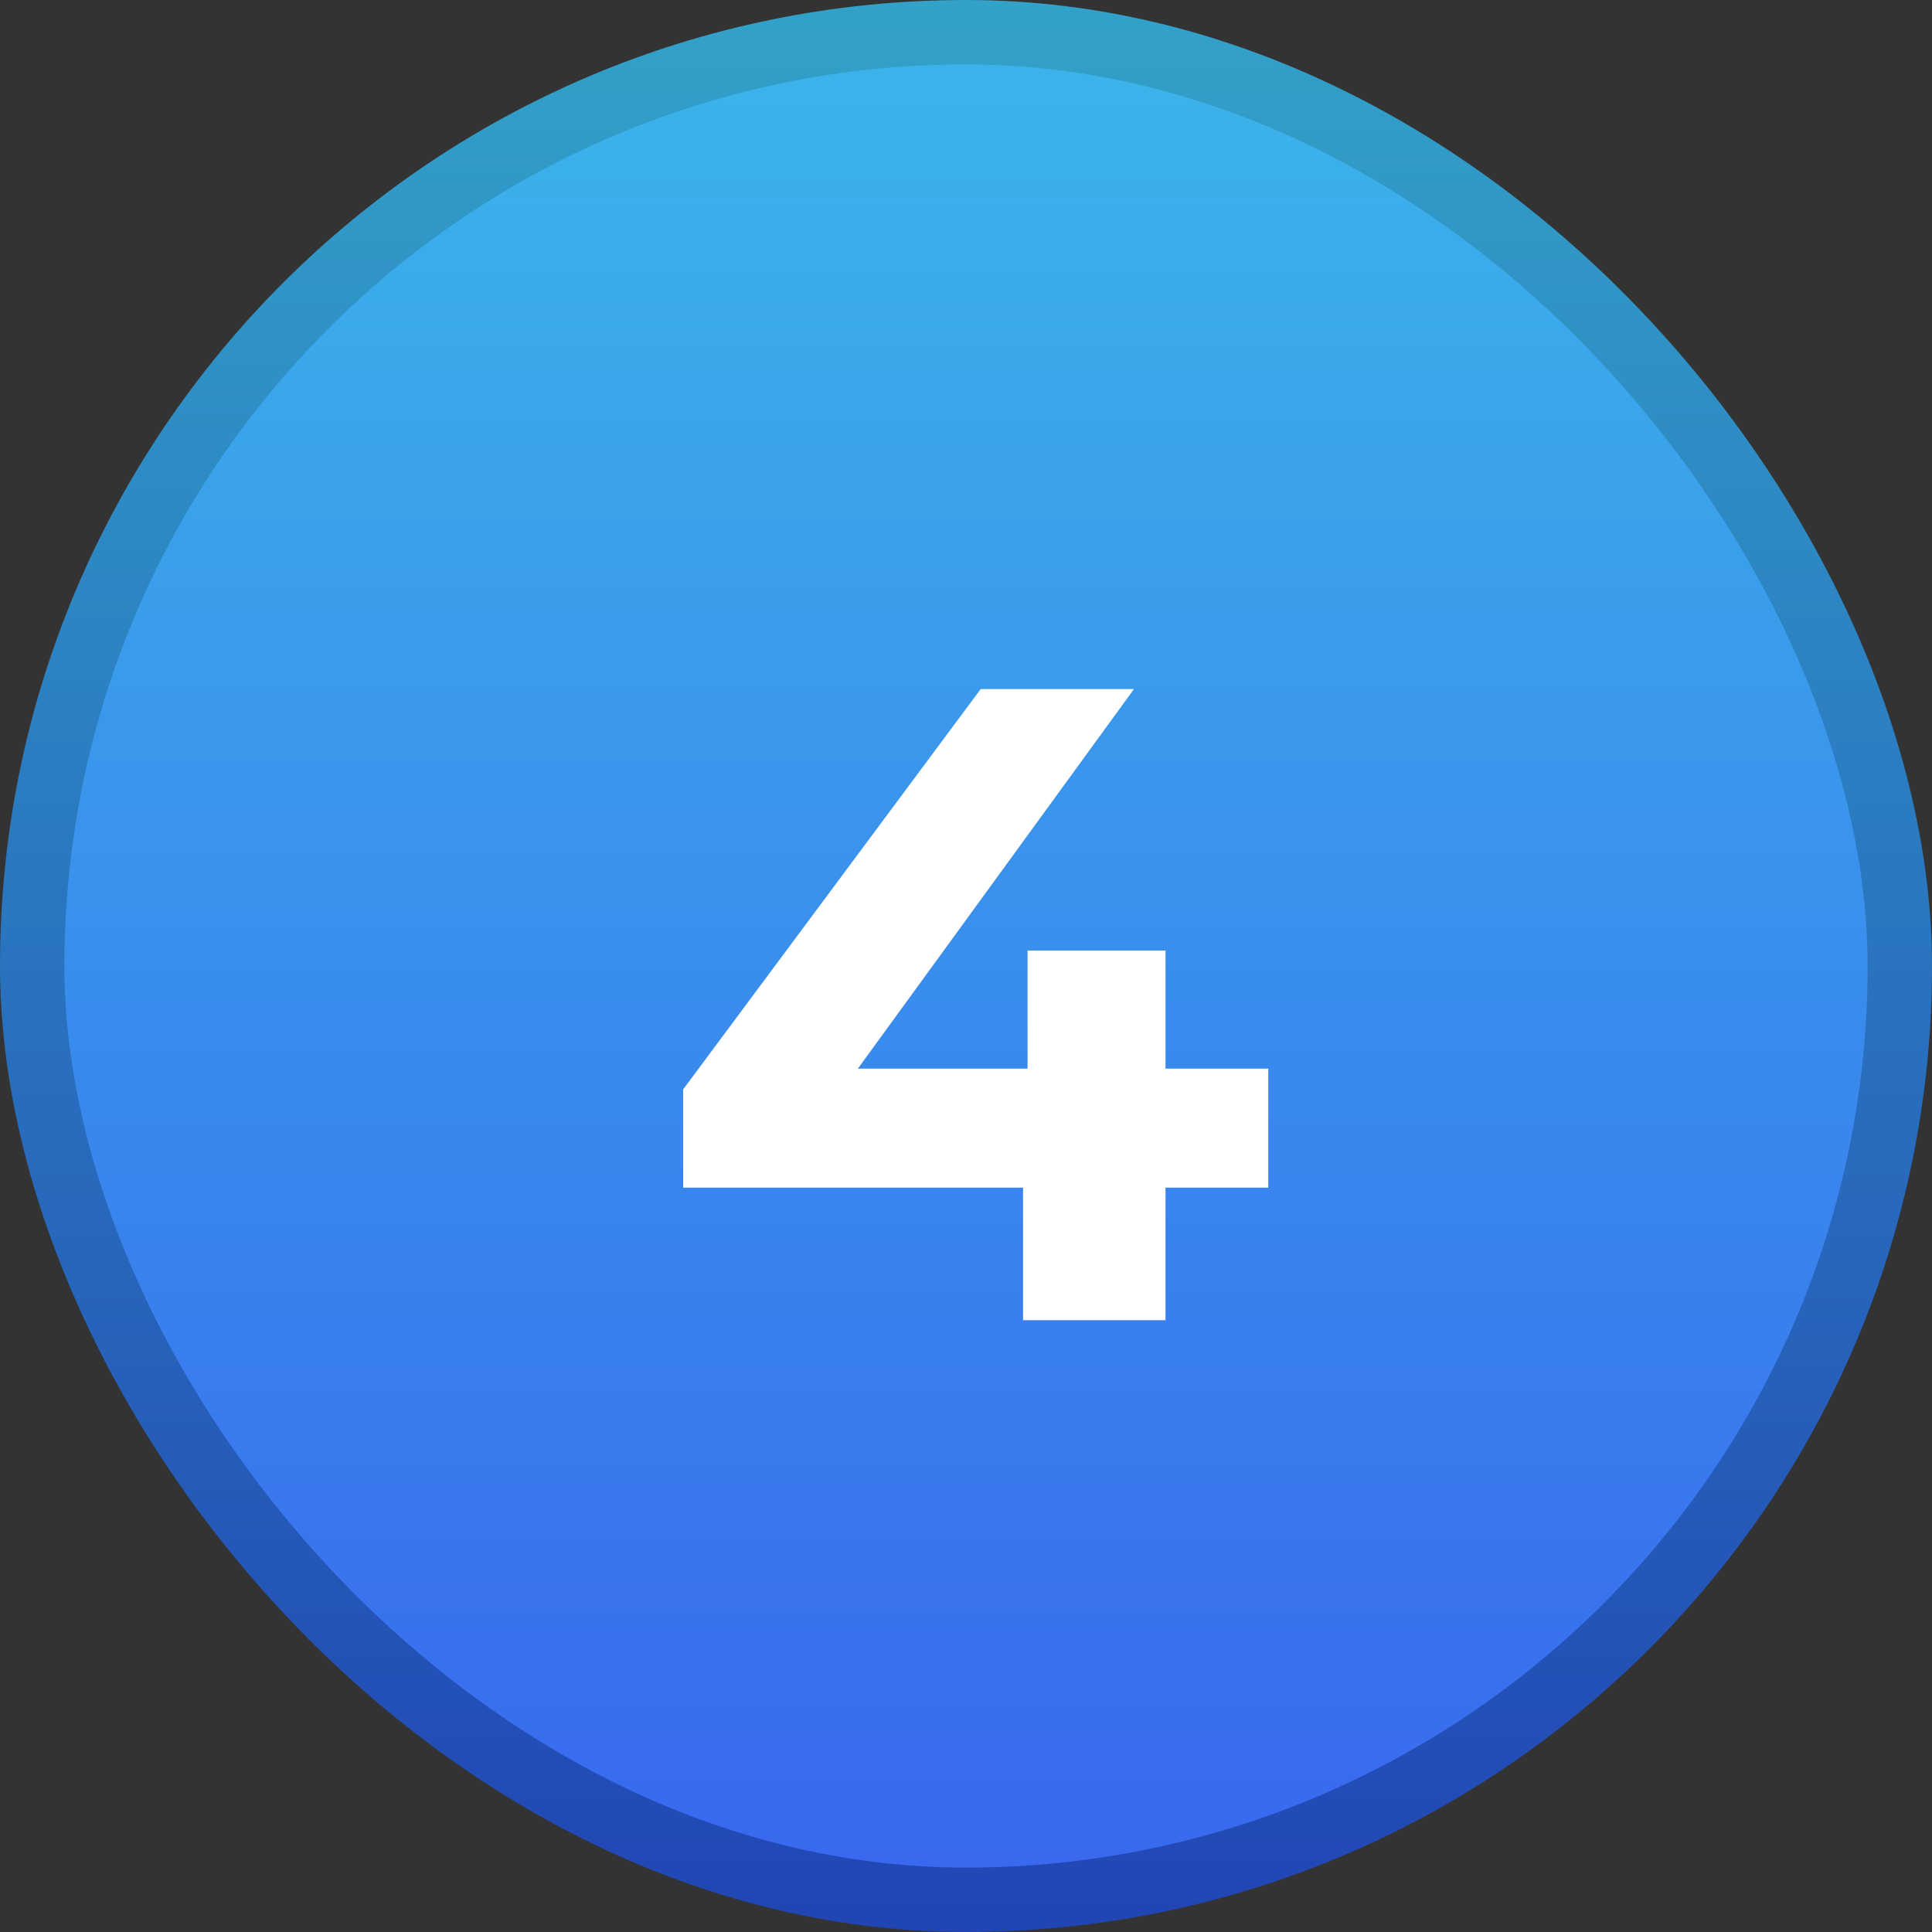
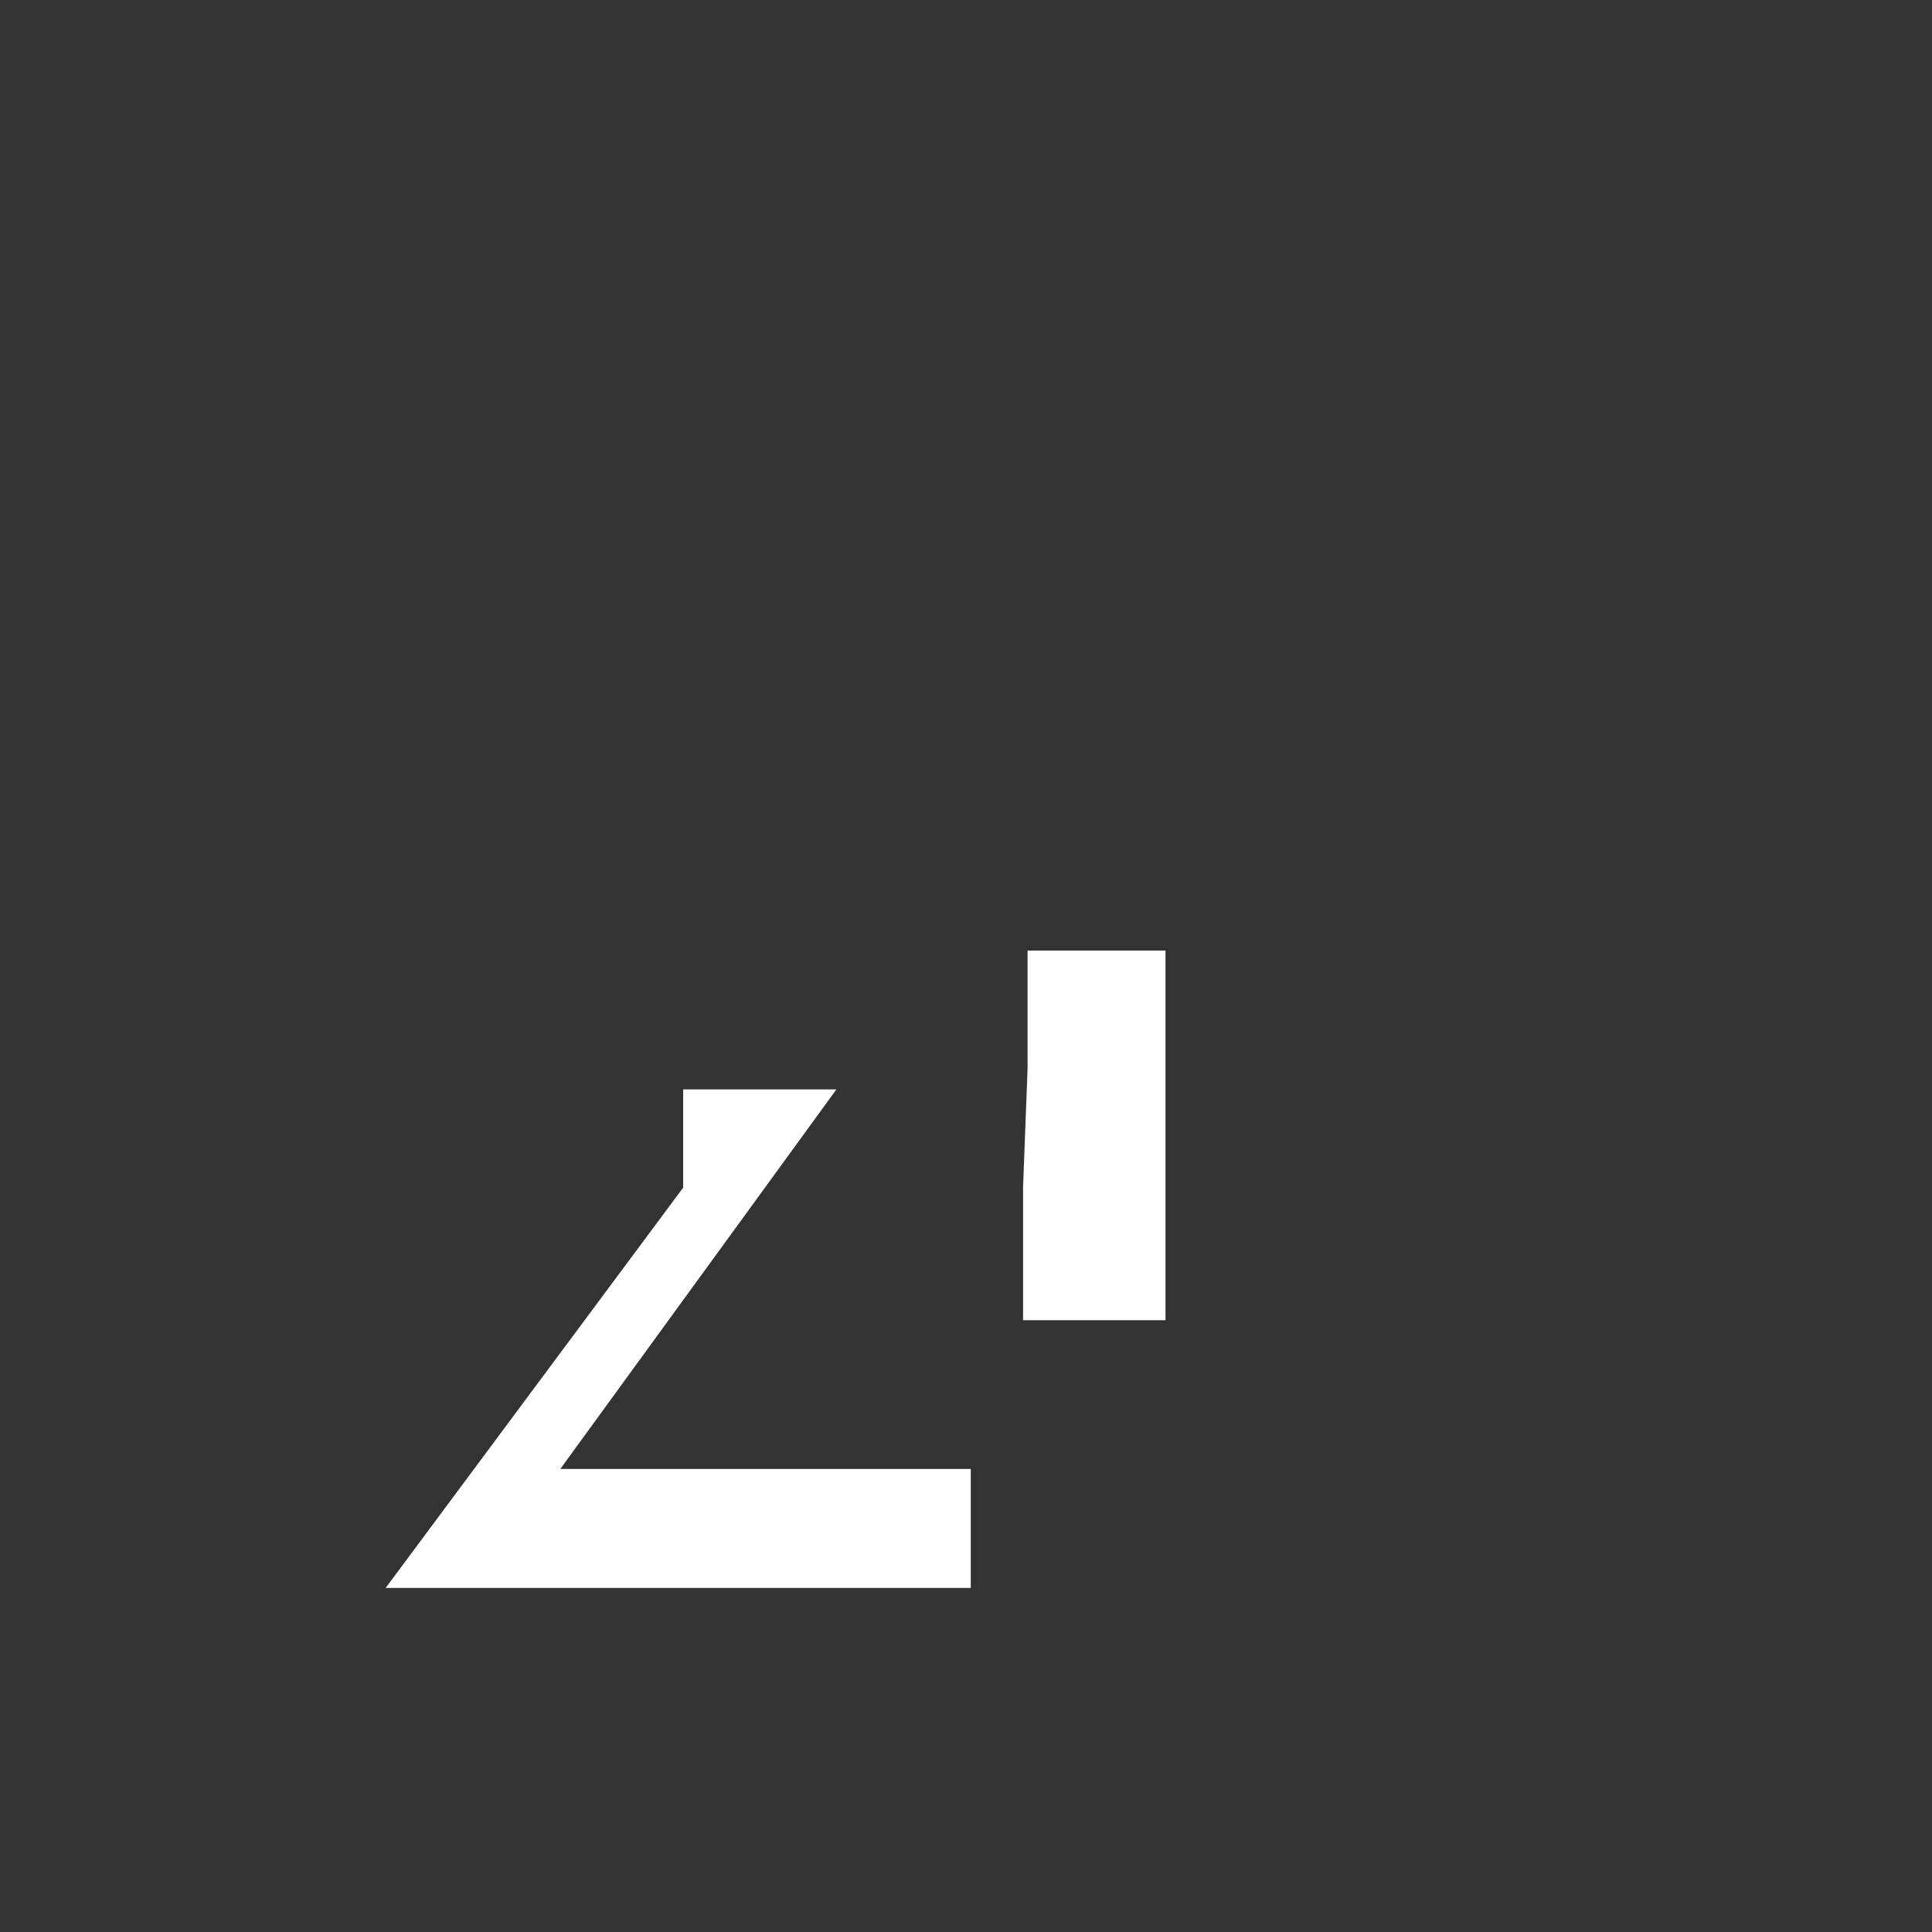
<svg xmlns="http://www.w3.org/2000/svg" width="30" height="30" fill="none">
  <rect width="100%" height="100%" fill="#333333" stroke="none" />
-   <rect width="29" height="29" x=".5" y=".5" fill="url(#a)" rx="14.5" />
-   <rect width="29" height="29" x=".5" y=".5" stroke="url(#b)" rx="14.5" style="mix-blend-mode:hard-light" />
-   <path fill="#fff" d="M10.608 18.442v-1.526l4.62-6.216h2.38l-4.522 6.216-1.106-.322h7.714v1.848h-9.086Zm5.278 2.058v-2.058l.07-1.848V14.76h2.142v5.74h-2.212Z" />
+   <path fill="#fff" d="M10.608 18.442v-1.526h2.38l-4.522 6.216-1.106-.322h7.714v1.848h-9.086Zm5.278 2.058v-2.058l.07-1.848V14.76h2.142v5.74h-2.212Z" />
  <defs>
    <linearGradient id="a" x1="15" x2="15" y1="0" y2="30" gradientUnits="userSpaceOnUse">
      <stop stop-color="#3BB6EA" />
      <stop offset="1" stop-color="#3866EF" />
    </linearGradient>
    <linearGradient id="b" x1="15" x2="15" y1="0" y2="30" gradientUnits="userSpaceOnUse">
      <stop stop-color="#32A2C9" />
      <stop offset="1" stop-color="#2145B4" />
    </linearGradient>
  </defs>
</svg>